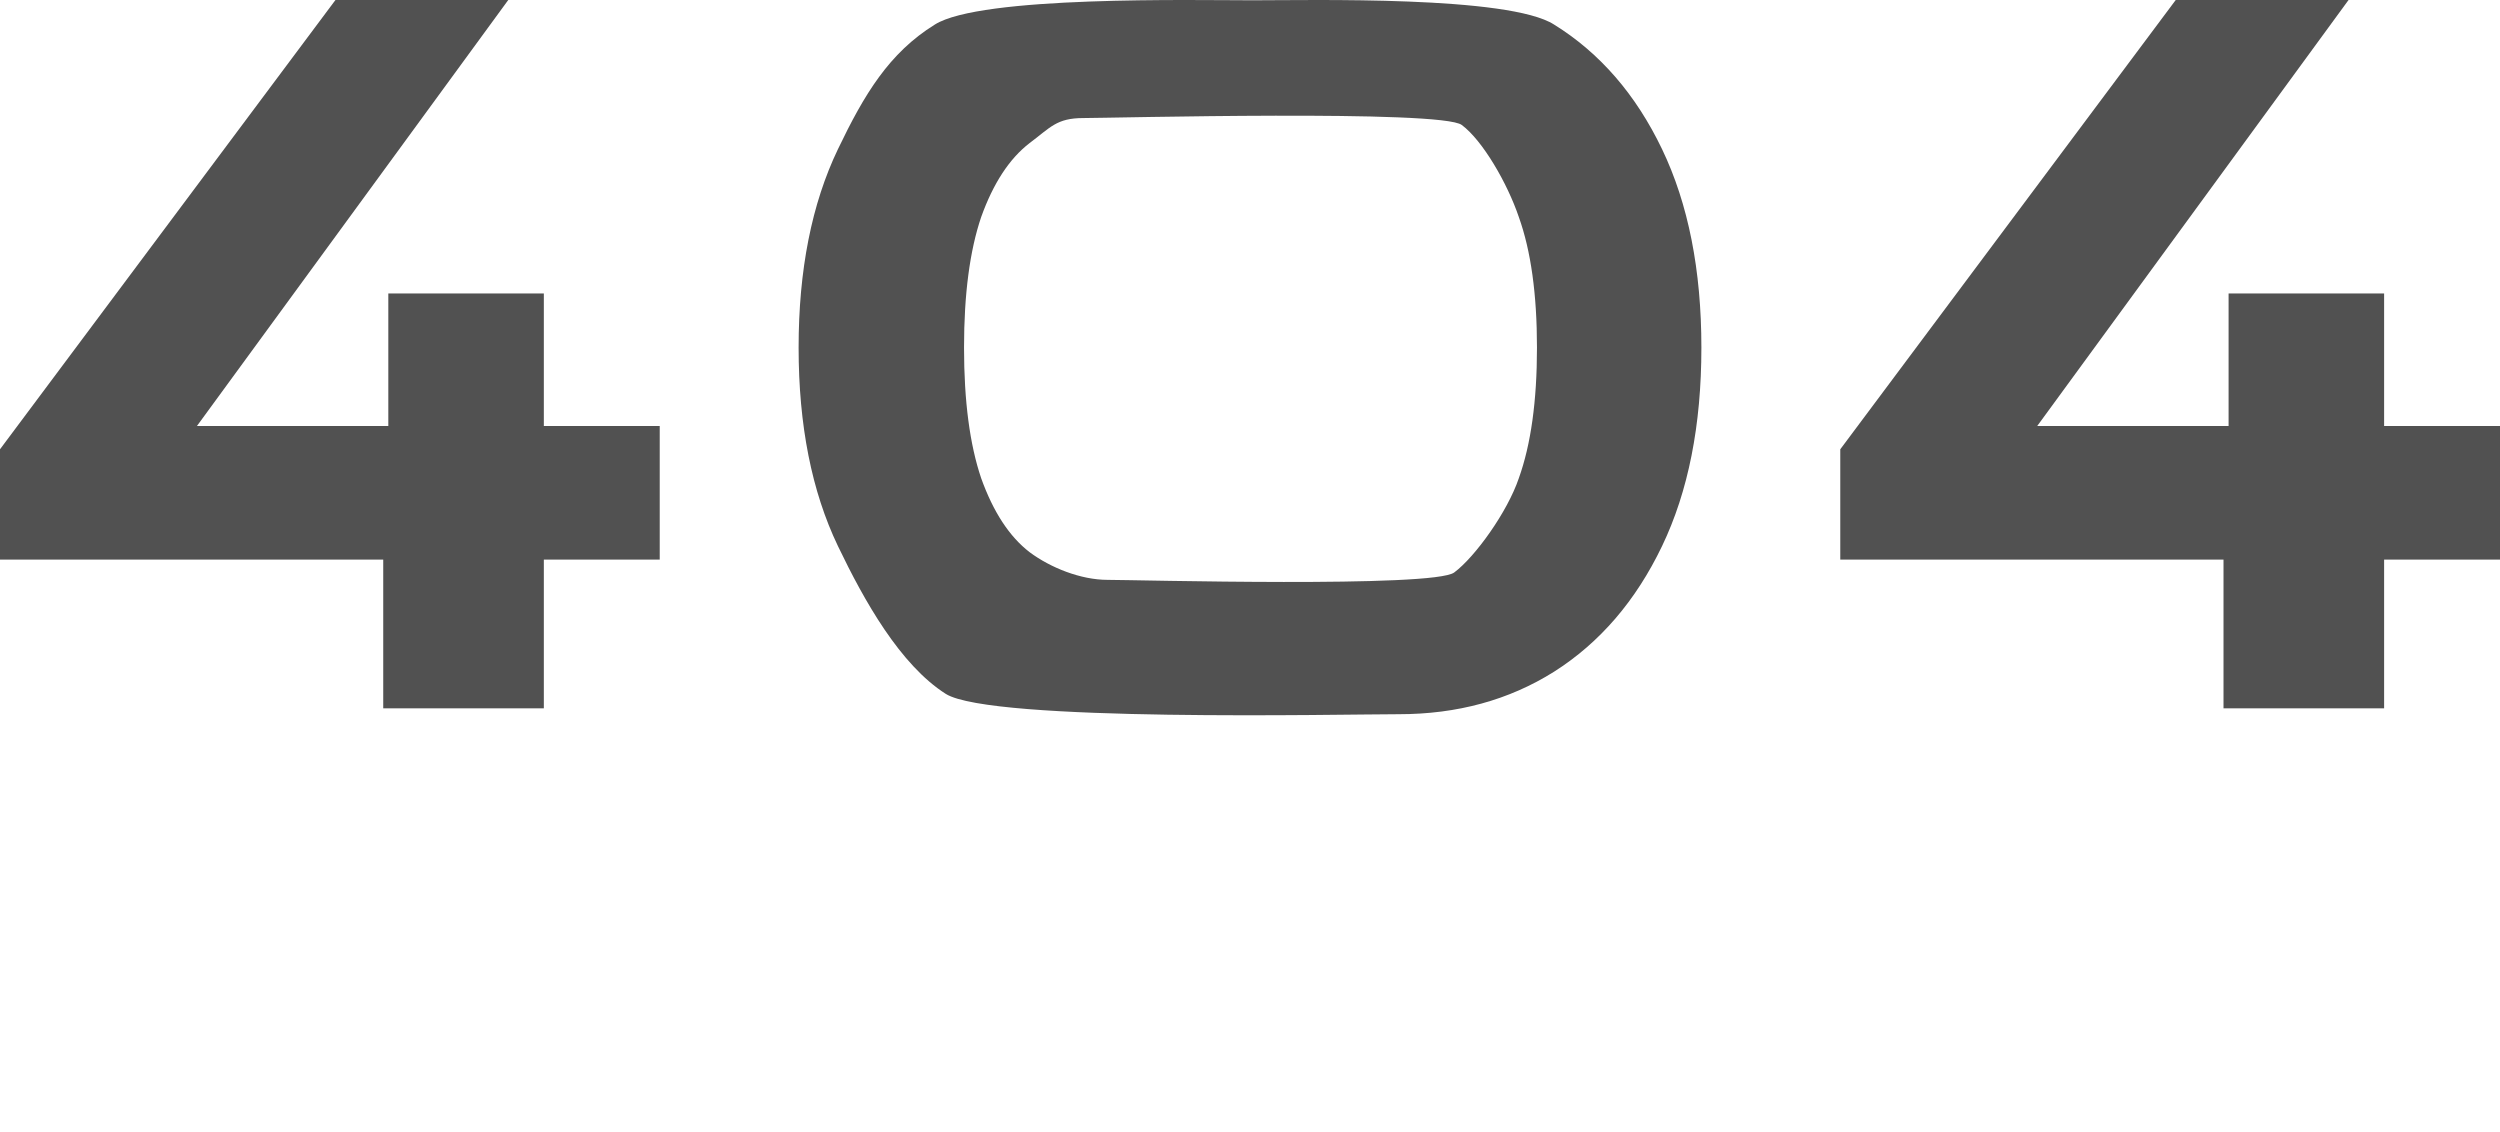
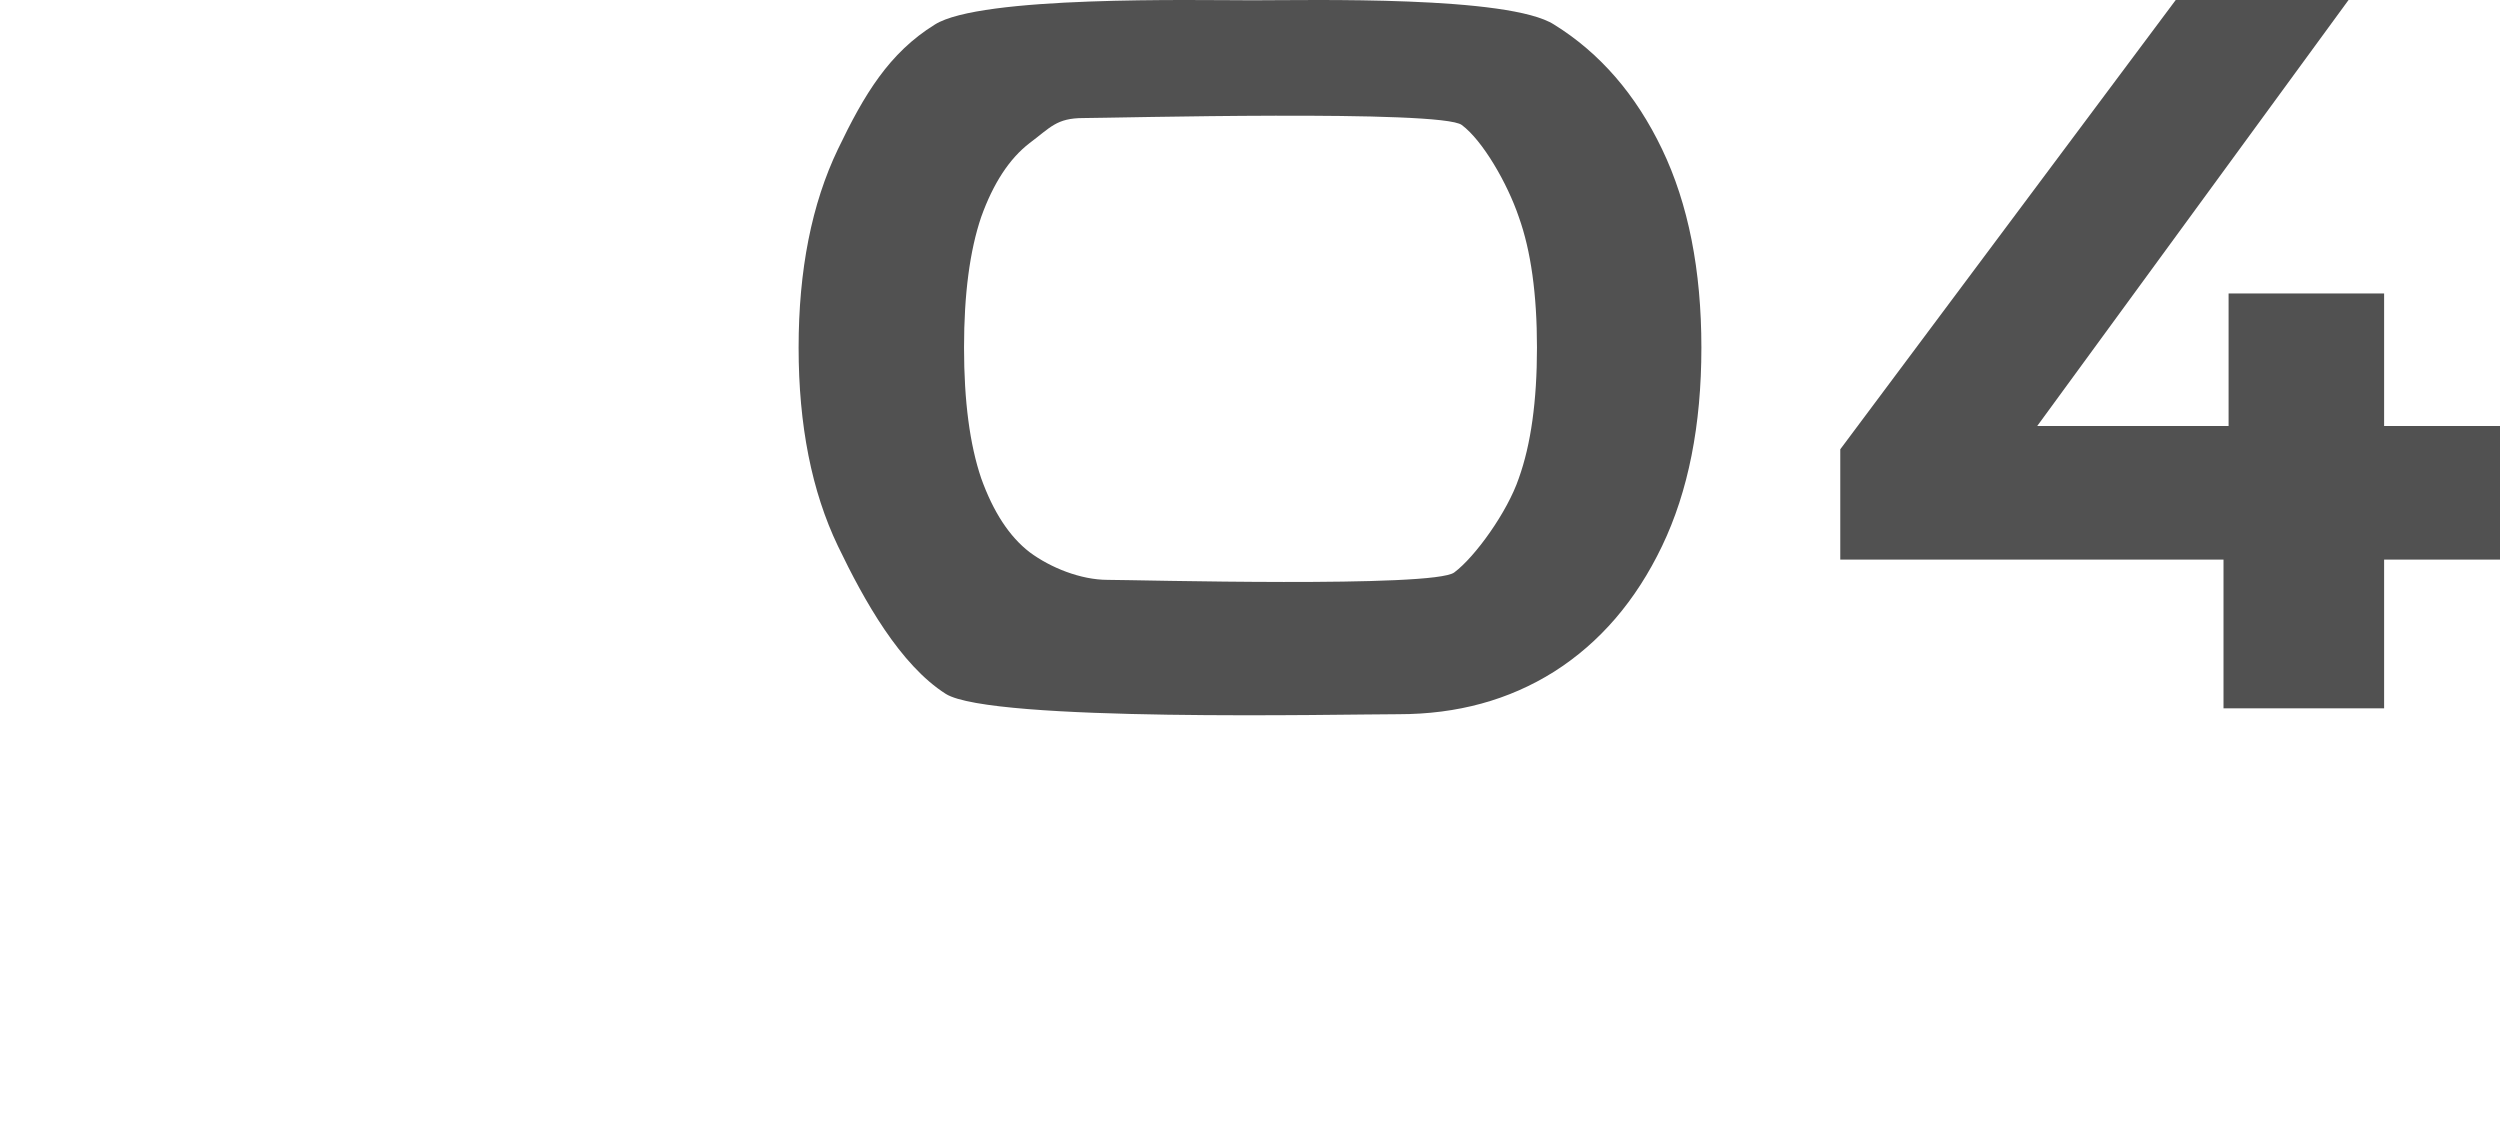
<svg xmlns="http://www.w3.org/2000/svg" width="360" height="163" viewBox="0 0 360 163" fill="none">
-   <path d="M0 80.58V64.697L48.305 0H73.189L25.909 64.697L14.345 61.346H95V80.58H0ZM55.185 102V80.58L55.917 61.346V42.257H78.313V102H55.185Z" fill="#515151" />
  <path d="M201.425 102.846C193.097 102.846 142.791 104.012 136.207 99.929C129.622 95.749 124.441 86.514 120.665 78.639C116.888 70.765 115 61.238 115 50.058C115 38.878 116.888 29.351 120.665 21.477C124.441 13.602 128.024 7.624 134.609 3.541C141.194 -0.639 172.035 0.041 180.363 0.041C188.788 0.041 217.305 -0.639 223.793 3.541C230.378 7.624 235.559 13.602 239.335 21.477C243.112 29.351 245 38.878 245 50.058C245 61.238 243.112 70.765 239.335 78.639C235.559 86.514 230.378 92.541 223.793 96.721C217.305 100.804 209.849 102.846 201.425 102.846ZM159.5 83.5C163.47 83.5 206.508 84.667 209.413 82.431C212.415 80.195 217.063 73.73 218.709 68.869C220.452 64.008 221.324 57.738 221.324 50.058C221.324 42.378 220.452 36.108 218.709 31.247C217.063 26.386 213.502 20.236 210.5 18C207.595 15.764 159.97 17 156 17C152.127 17 151.264 18.366 148.263 20.602C145.358 22.838 143.034 26.386 141.291 31.247C139.644 36.108 138.821 42.378 138.821 50.058C138.821 57.738 139.644 64.008 141.291 68.869C143.034 73.73 145.358 77.278 148.263 79.514C151.264 81.75 155.627 83.5 159.5 83.5Z" fill="#515151" />
  <path d="M265 80.58V64.697L313.305 0H338.19L290.909 64.697L279.345 61.346H360V80.58H265ZM320.185 102V80.58L320.917 61.346V42.257H343.313V102H320.185Z" fill="#515151" />
</svg>